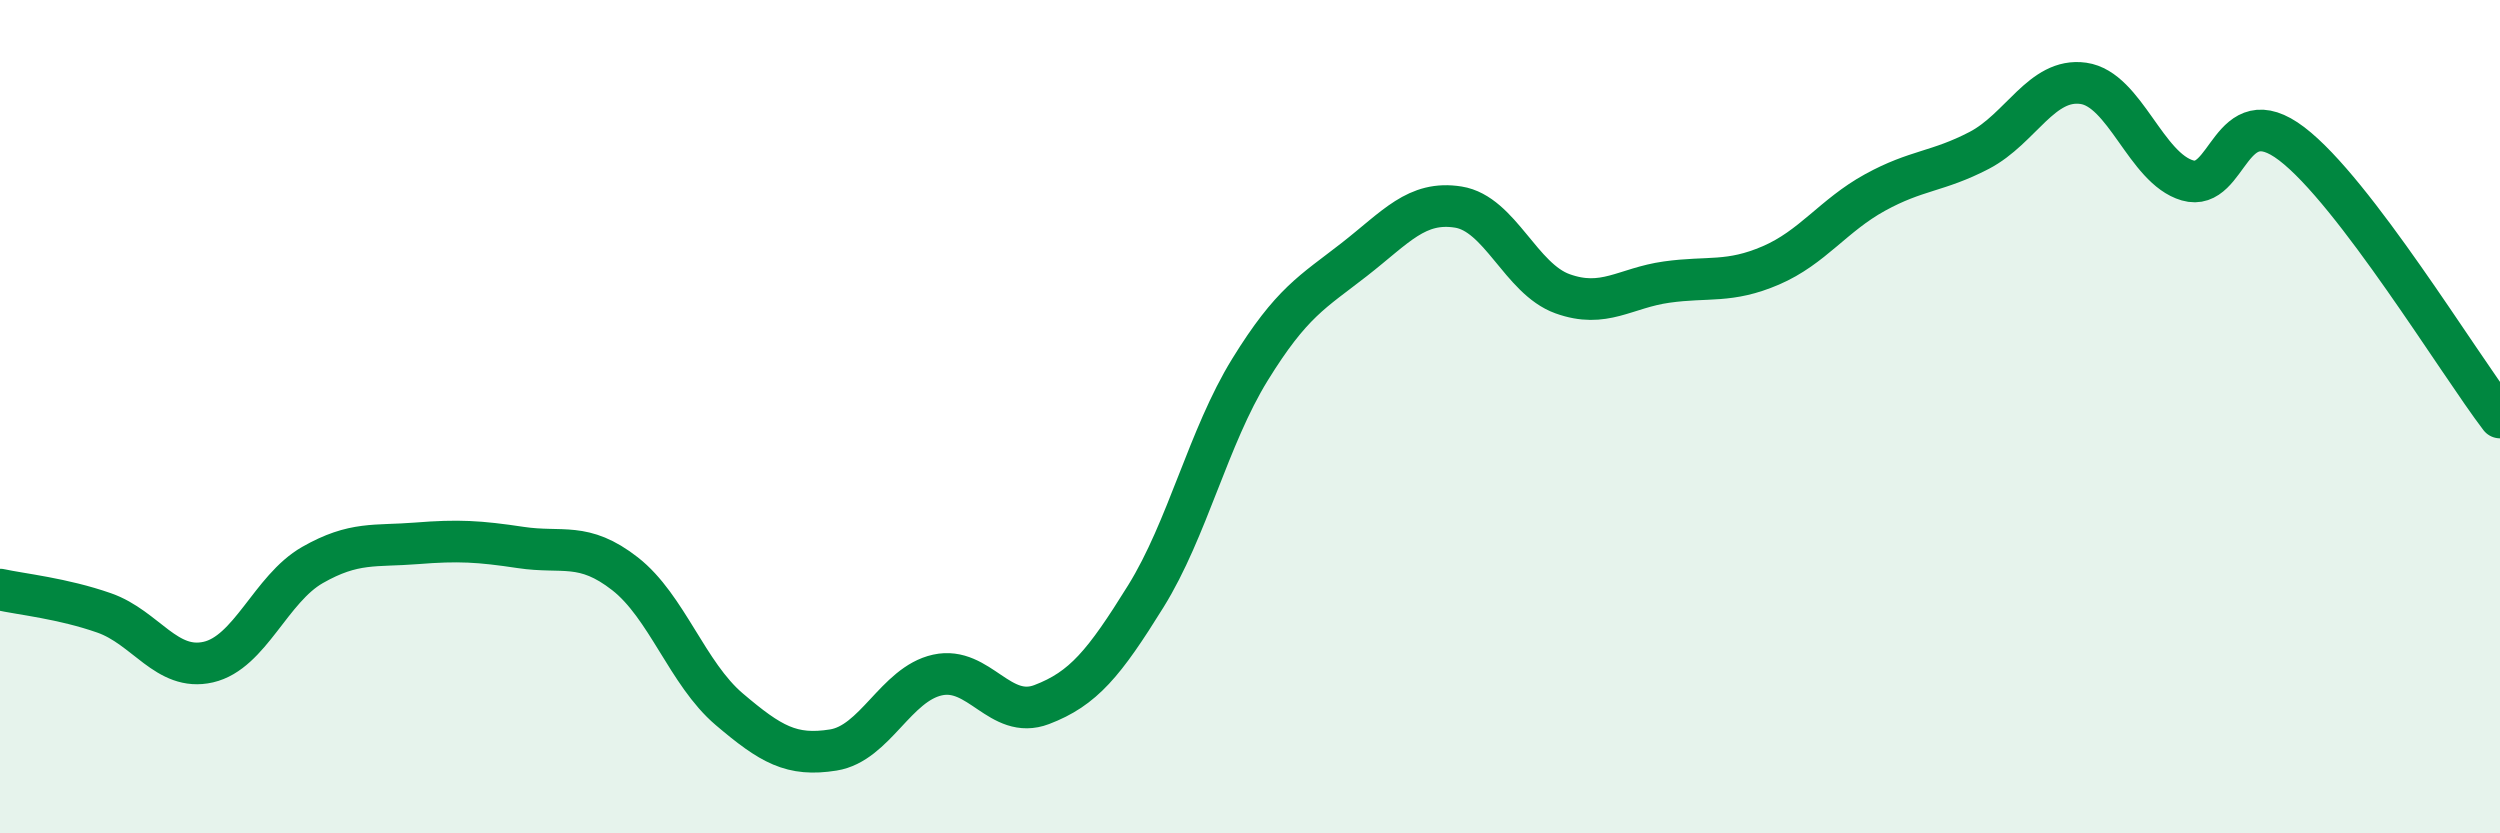
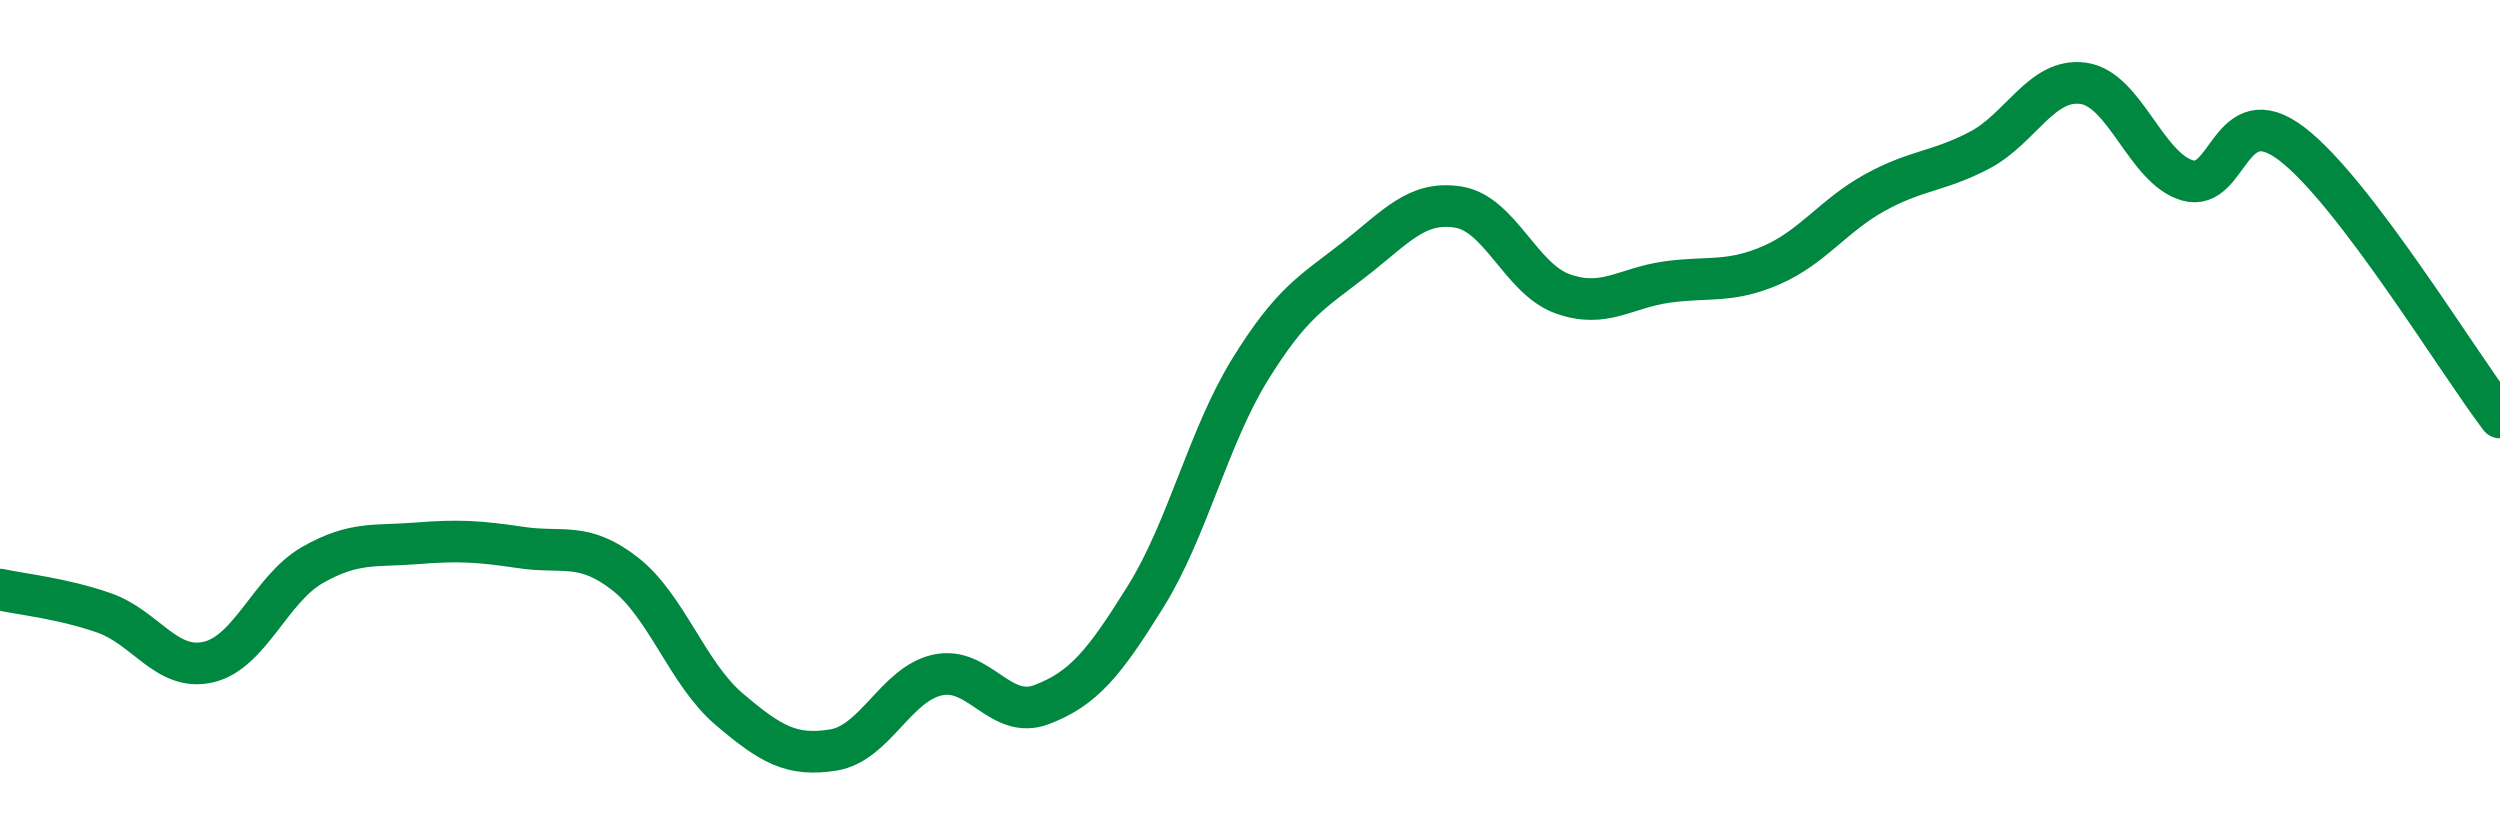
<svg xmlns="http://www.w3.org/2000/svg" width="60" height="20" viewBox="0 0 60 20">
-   <path d="M 0,14.15 C 0.5,14.26 1.5,14.36 2.5,14.71 C 3.5,15.06 4,16.12 5,15.89 C 6,15.66 6.5,14.13 7.5,13.56 C 8.5,12.99 9,13.12 10,13.04 C 11,12.96 11.5,12.99 12.5,13.14 C 13.5,13.29 14,12.99 15,13.77 C 16,14.55 16.5,16.17 17.5,17.02 C 18.5,17.87 19,18.16 20,18 C 21,17.84 21.5,16.42 22.5,16.2 C 23.5,15.98 24,17.29 25,16.91 C 26,16.53 26.5,15.92 27.5,14.31 C 28.5,12.7 29,10.49 30,8.87 C 31,7.25 31.5,7.01 32.5,6.23 C 33.5,5.45 34,4.81 35,4.97 C 36,5.13 36.5,6.69 37.5,7.05 C 38.5,7.41 39,6.91 40,6.77 C 41,6.63 41.5,6.8 42.5,6.37 C 43.5,5.94 44,5.17 45,4.62 C 46,4.07 46.5,4.13 47.5,3.61 C 48.5,3.09 49,1.86 50,2 C 51,2.14 51.5,4.04 52.5,4.33 C 53.5,4.62 53.5,2.31 55,3.45 C 56.5,4.59 59,8.71 60,10.02L60 20L0 20Z" fill="#008740" opacity="0.1" stroke-linecap="round" stroke-linejoin="round" />
  <path d="M 0,14.15 C 0.5,14.26 1.5,14.36 2.5,14.71 C 3.5,15.06 4,16.12 5,15.89 C 6,15.66 6.5,14.13 7.5,13.56 C 8.5,12.99 9,13.12 10,13.04 C 11,12.96 11.5,12.99 12.5,13.14 C 13.5,13.29 14,12.99 15,13.77 C 16,14.55 16.5,16.17 17.5,17.02 C 18.5,17.87 19,18.16 20,18 C 21,17.84 21.5,16.42 22.5,16.2 C 23.5,15.98 24,17.29 25,16.91 C 26,16.53 26.5,15.92 27.5,14.31 C 28.5,12.7 29,10.49 30,8.87 C 31,7.25 31.5,7.01 32.5,6.23 C 33.5,5.45 34,4.81 35,4.97 C 36,5.13 36.5,6.69 37.5,7.05 C 38.5,7.41 39,6.91 40,6.77 C 41,6.63 41.5,6.8 42.5,6.37 C 43.5,5.94 44,5.17 45,4.62 C 46,4.07 46.5,4.13 47.5,3.61 C 48.5,3.09 49,1.86 50,2 C 51,2.14 51.5,4.04 52.5,4.33 C 53.5,4.62 53.5,2.31 55,3.45 C 56.5,4.59 59,8.71 60,10.02" stroke="#008740" stroke-width="1" fill="none" stroke-linecap="round" stroke-linejoin="round" />
</svg>